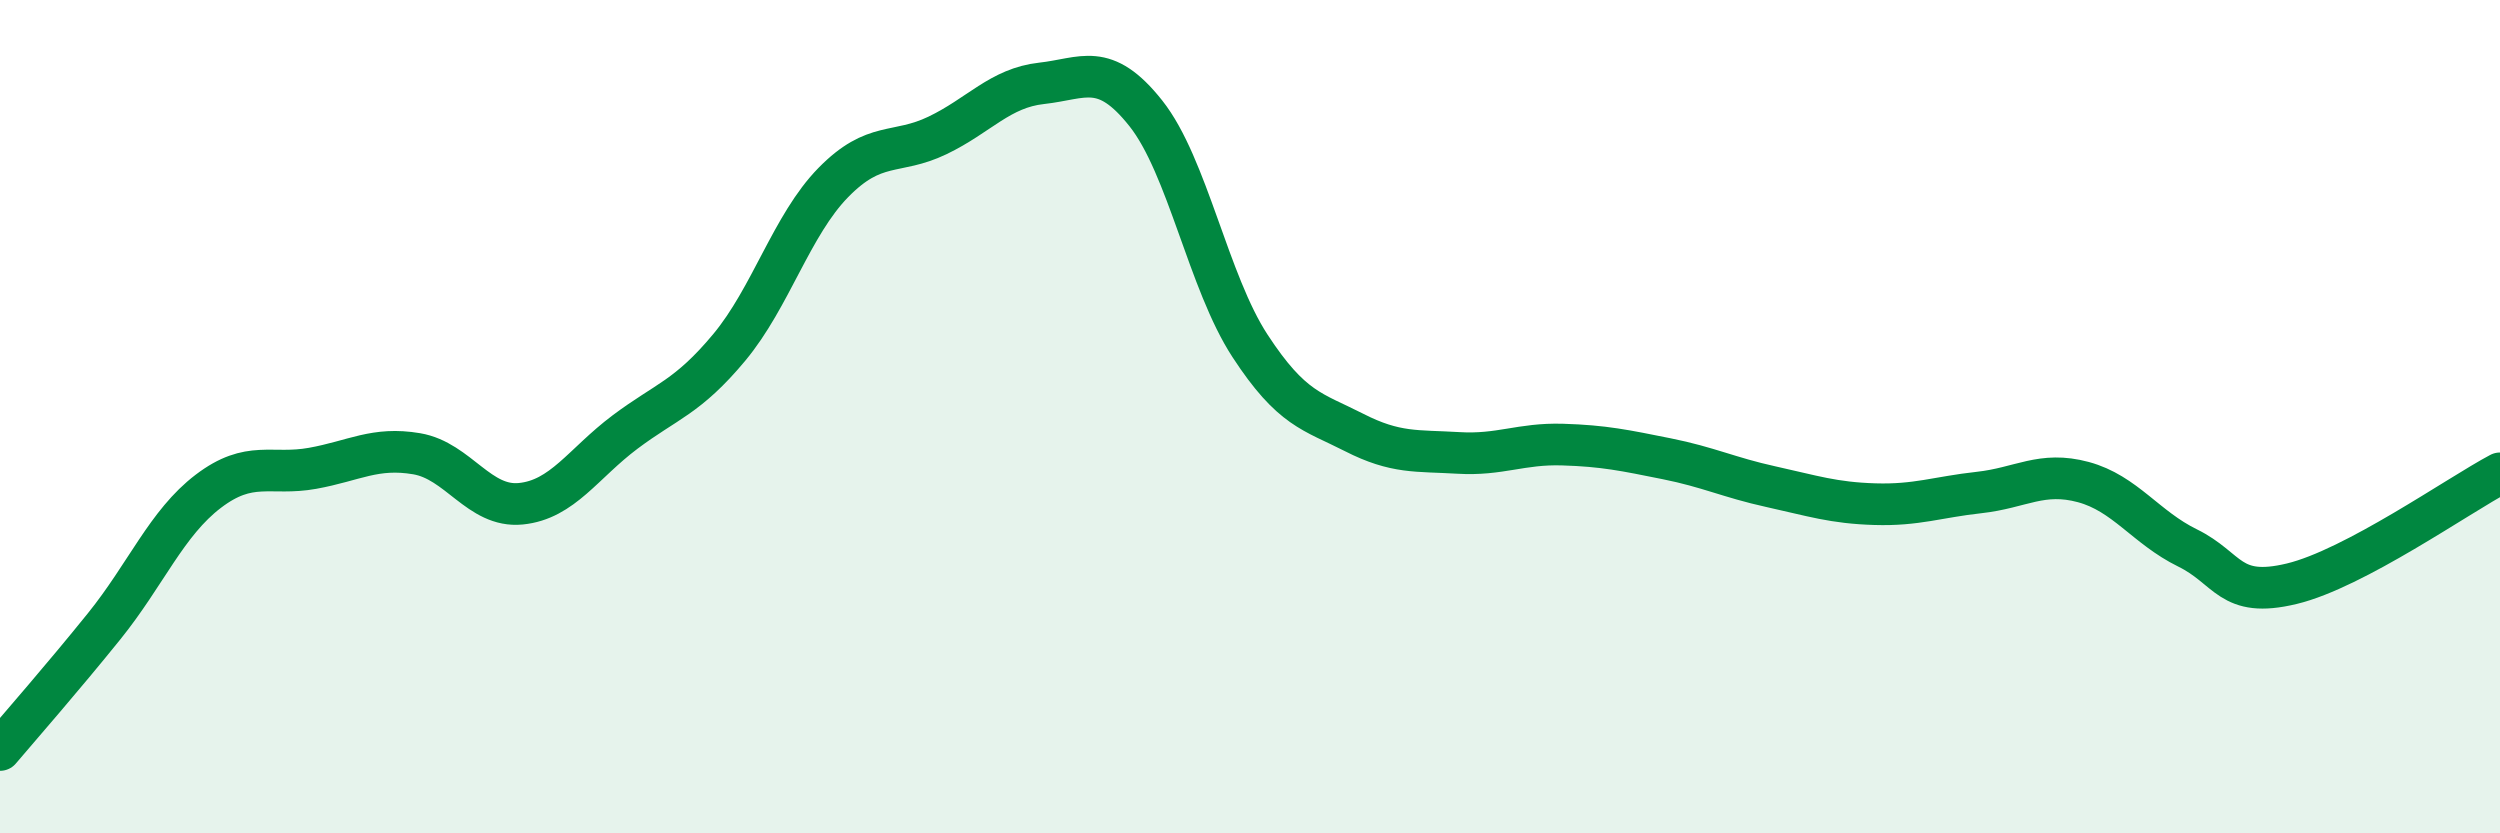
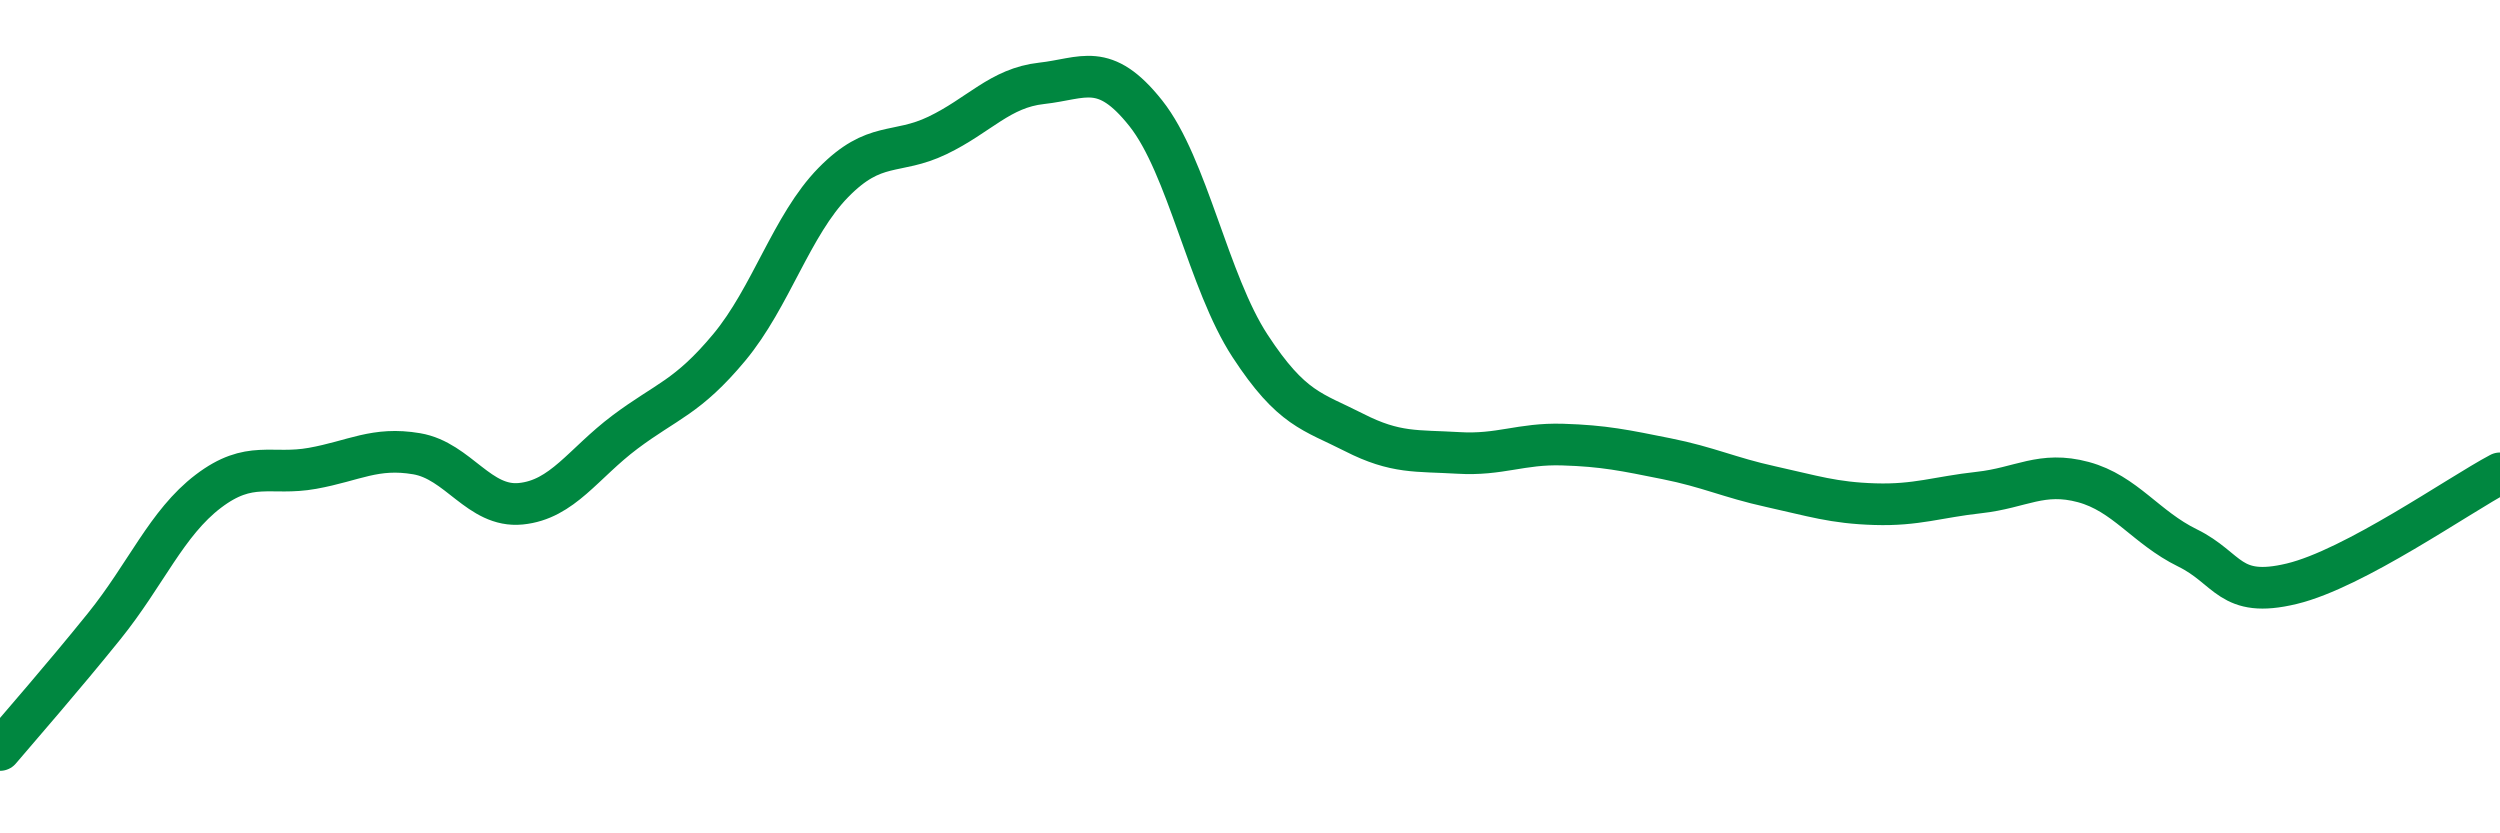
<svg xmlns="http://www.w3.org/2000/svg" width="60" height="20" viewBox="0 0 60 20">
-   <path d="M 0,18 C 0.5,17.41 1.5,16.27 2.5,15.03 C 3.5,13.79 4,12.55 5,11.79 C 6,11.03 6.5,11.42 7.5,11.24 C 8.5,11.06 9,10.72 10,10.89 C 11,11.06 11.5,12.19 12.5,12.09 C 13.5,11.99 14,11.12 15,10.37 C 16,9.62 16.5,9.54 17.5,8.34 C 18.5,7.14 19,5.4 20,4.38 C 21,3.36 21.5,3.73 22.5,3.25 C 23.5,2.77 24,2.11 25,2 C 26,1.89 26.5,1.46 27.5,2.72 C 28.5,3.98 29,6.77 30,8.3 C 31,9.83 31.5,9.87 32.5,10.38 C 33.5,10.89 34,10.81 35,10.87 C 36,10.93 36.5,10.64 37.5,10.67 C 38.5,10.7 39,10.81 40,11.01 C 41,11.21 41.5,11.46 42.5,11.68 C 43.5,11.9 44,12.07 45,12.1 C 46,12.13 46.5,11.93 47.5,11.82 C 48.5,11.71 49,11.3 50,11.57 C 51,11.84 51.5,12.66 52.5,13.15 C 53.5,13.64 53.5,14.37 55,14.01 C 56.5,13.65 59,11.89 60,11.36L60 20L0 20Z" fill="#008740" opacity="0.1" stroke-linecap="round" stroke-linejoin="round" />
  <path d="M 0,18 C 0.5,17.41 1.5,16.27 2.5,15.03 C 3.5,13.79 4,12.55 5,11.79 C 6,11.03 6.5,11.42 7.5,11.24 C 8.5,11.06 9,10.72 10,10.89 C 11,11.06 11.5,12.19 12.5,12.09 C 13.5,11.99 14,11.12 15,10.37 C 16,9.62 16.5,9.54 17.5,8.34 C 18.5,7.14 19,5.4 20,4.38 C 21,3.36 21.5,3.73 22.5,3.25 C 23.5,2.77 24,2.11 25,2 C 26,1.89 26.5,1.46 27.5,2.72 C 28.5,3.98 29,6.77 30,8.3 C 31,9.83 31.5,9.87 32.5,10.38 C 33.5,10.89 34,10.81 35,10.87 C 36,10.93 36.5,10.64 37.5,10.67 C 38.5,10.7 39,10.81 40,11.01 C 41,11.21 41.5,11.46 42.5,11.68 C 43.5,11.9 44,12.07 45,12.1 C 46,12.13 46.5,11.93 47.5,11.82 C 48.5,11.71 49,11.3 50,11.57 C 51,11.84 51.5,12.66 52.5,13.15 C 53.5,13.64 53.5,14.37 55,14.01 C 56.5,13.65 59,11.89 60,11.36" stroke="#008740" stroke-width="1" fill="none" stroke-linecap="round" stroke-linejoin="round" />
</svg>